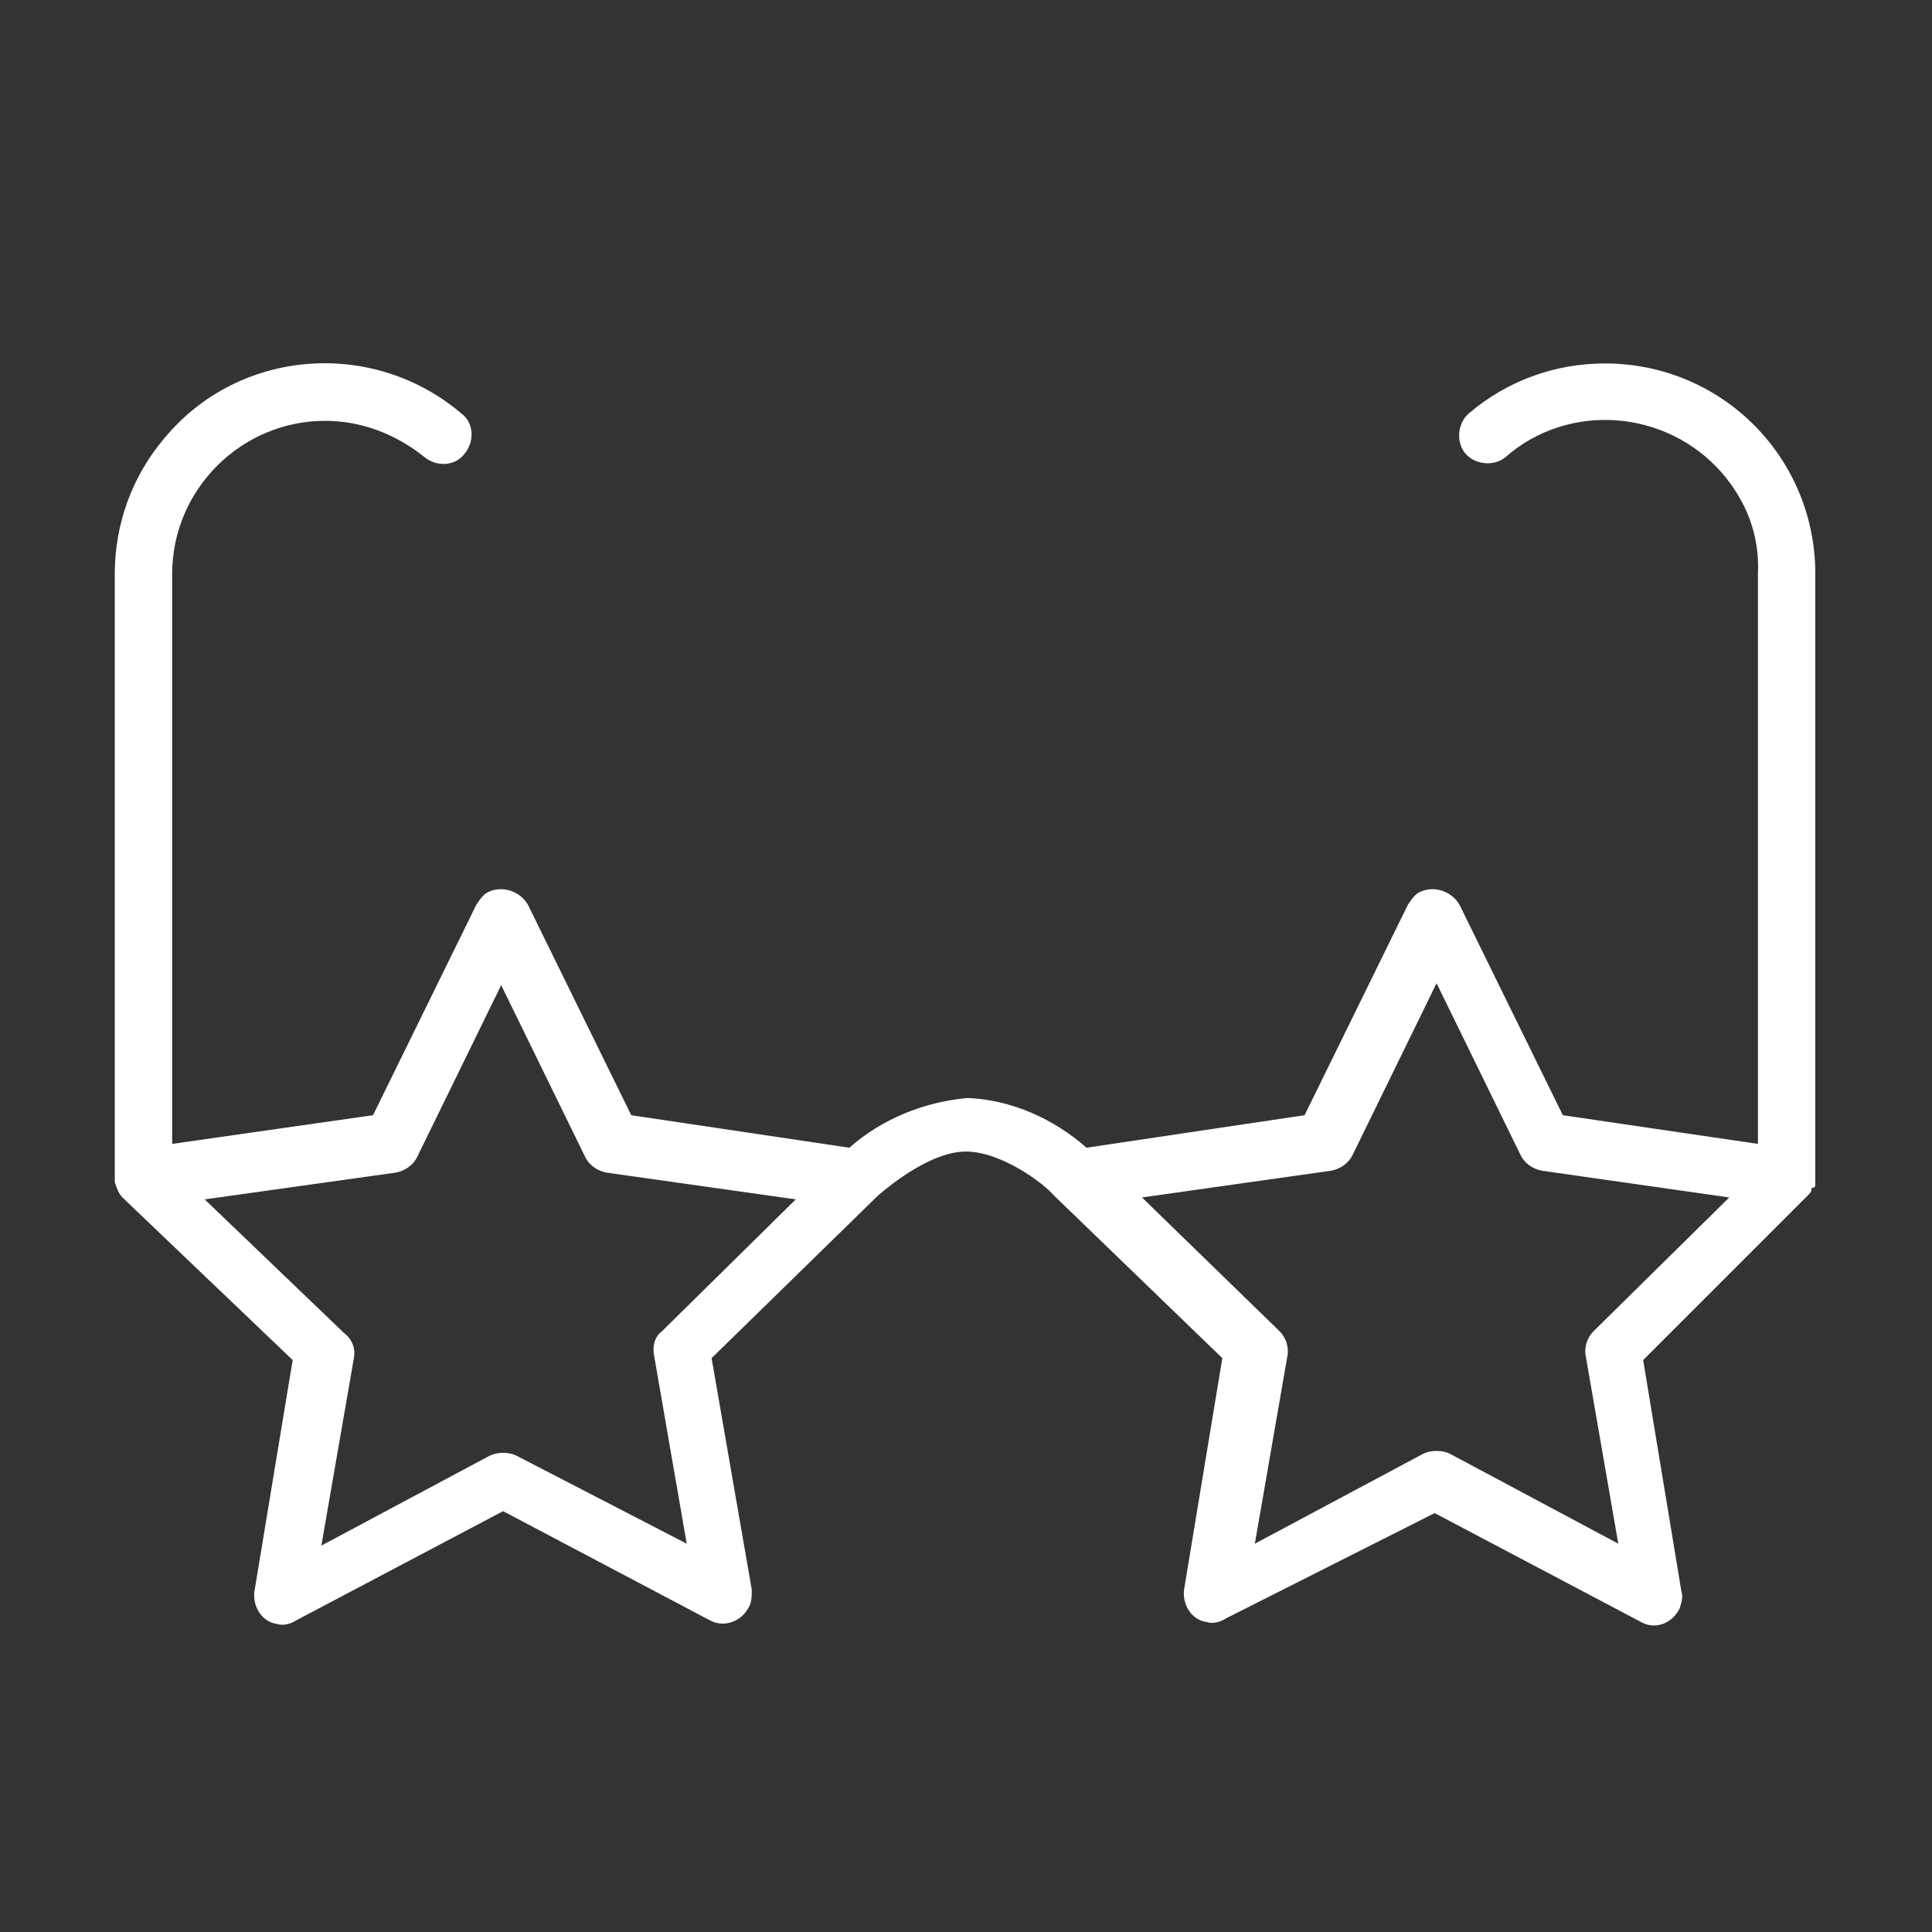
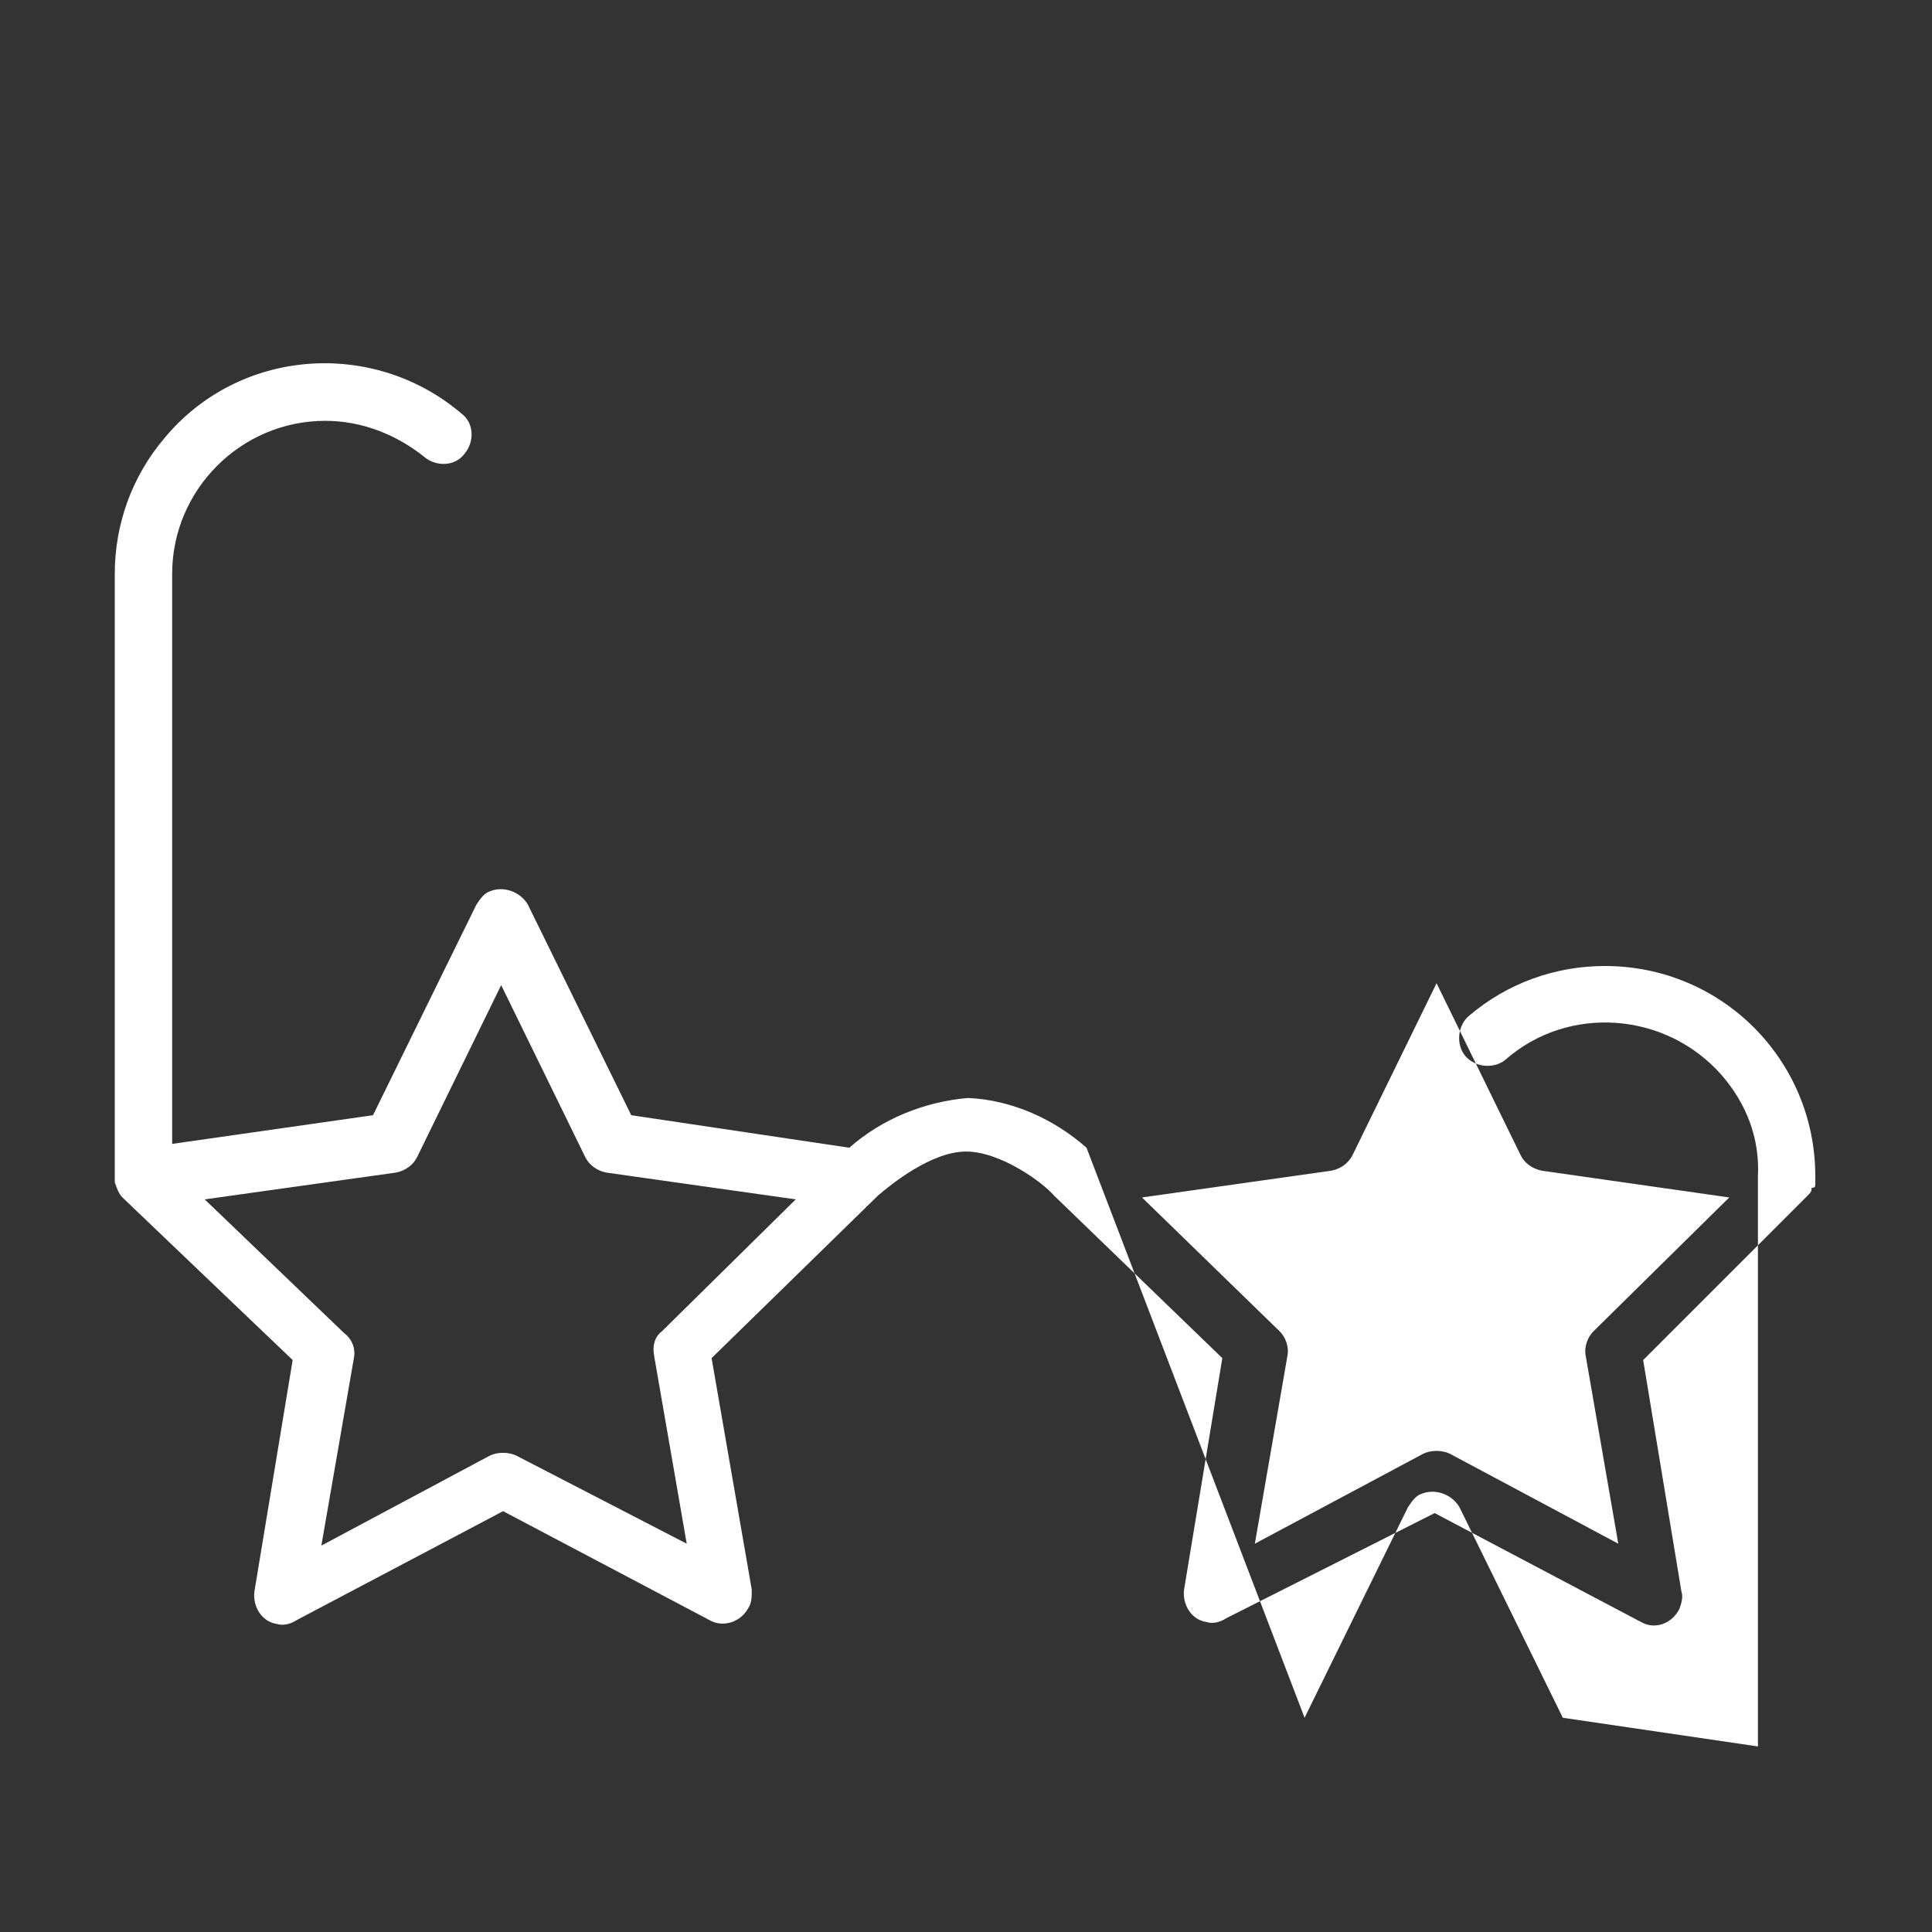
<svg xmlns="http://www.w3.org/2000/svg" id="Слой_2" x="0px" y="0px" viewBox="0 0 101 101" style="enable-background:new 0 0 101 101;" xml:space="preserve">
  <rect x="0" y="0" width="101" height="101" fill="#333333" stroke="none" />
  <style type="text/css"> .st0{fill:#FFFFFF;} </style>
  <title>hhhArtboard 2 copy 4</title>
-   <path class="st0" d="M94.9,61.9L94.9,61.9c0-0.2,0-0.3,0-0.4V30c0-6.1-4.9-11-11-11c-2.6,0-5.1,0.9-7.1,2.6 c-0.6,0.5-0.7,1.5-0.2,2.1c0.5,0.6,1.5,0.7,2.1,0.2c3.3-2.9,8.4-2.5,11.3,0.8c1.3,1.5,2,3.3,1.9,5.3v29.8l-10.2-1.5l-5.4-11 c-0.4-0.7-1.3-1-2-0.7c-0.3,0.1-0.5,0.4-0.7,0.7l-5.4,11L56.8,60c-1.7-1.5-3.9-2.5-6.2-2.6c-2.3,0.2-4.5,1.1-6.2,2.6l-11.4-1.7 l-5.4-11c-0.4-0.7-1.3-1-2-0.7c-0.3,0.1-0.5,0.4-0.7,0.7l-5.4,11L9,59.8V30c0-4.4,3.6-8,8-8c1.9,0,3.7,0.7,5.2,1.9 c0.6,0.5,1.6,0.5,2.1-0.2c0.5-0.6,0.5-1.6-0.2-2.1c-4.6-3.9-11.6-3.4-15.5,1.3C6.9,24.9,6,27.4,6,30v31.5l0,0c0,0,0,0.1,0,0.1 c0,0.1,0,0.1,0,0.2c0.1,0.3,0.2,0.6,0.4,0.8l8.9,8.5l-2,12.1c-0.1,0.8,0.4,1.6,1.2,1.7c0.3,0.1,0.7,0,1-0.2l10.8-5.7l10.8,5.7 c0.7,0.4,1.6,0.1,2-0.6c0.2-0.3,0.2-0.6,0.2-1l-2.1-12.1l8.7-8.5l0,0c0.7-0.6,2.8-2.3,4.6-2.3s4,1.6,4.6,2.3l0,0l8.8,8.5l-2,12.1 c-0.1,0.8,0.4,1.6,1.2,1.7c0.3,0.1,0.7,0,1-0.2L75,79.1l10.8,5.7c0.7,0.4,1.6,0.1,2-0.7c0.1-0.3,0.2-0.6,0.1-0.9l-2-12.1l8.6-8.6 c0.1-0.1,0.2-0.2,0.2-0.3v-0.1C94.9,62.1,94.9,62,94.9,61.9z M34.6,69.6c-0.4,0.3-0.5,0.8-0.4,1.3l1.7,9.8L27,76.1 c-0.4-0.2-1-0.2-1.4,0l-8.8,4.7l1.7-9.8c0.1-0.5-0.1-1-0.5-1.3l-7.3-7l10-1.4c0.5-0.1,0.9-0.4,1.1-0.8l4.4-9l4.4,9 c0.2,0.4,0.6,0.7,1.1,0.8l9.9,1.4L34.6,69.6z M83.3,69.6c-0.3,0.3-0.5,0.8-0.4,1.3l1.7,9.8l-8.8-4.7c-0.4-0.2-1-0.2-1.4,0l-8.8,4.7 l1.7-9.8c0.1-0.5-0.1-1-0.4-1.3l-7.2-7l9.9-1.4c0.5-0.1,0.9-0.4,1.1-0.8l4.4-9l4.4,9c0.2,0.4,0.6,0.7,1.1,0.8l9.8,1.4L83.3,69.6z" />
+   <path class="st0" d="M94.9,61.9L94.9,61.9c0-0.2,0-0.3,0-0.4c0-6.1-4.9-11-11-11c-2.6,0-5.1,0.9-7.1,2.6 c-0.6,0.5-0.7,1.5-0.2,2.1c0.5,0.6,1.5,0.7,2.1,0.2c3.3-2.9,8.4-2.5,11.3,0.8c1.3,1.5,2,3.3,1.9,5.3v29.8l-10.2-1.5l-5.4-11 c-0.4-0.7-1.3-1-2-0.7c-0.3,0.1-0.5,0.4-0.7,0.7l-5.4,11L56.8,60c-1.7-1.5-3.9-2.5-6.2-2.6c-2.3,0.2-4.5,1.1-6.2,2.6l-11.4-1.7 l-5.4-11c-0.4-0.7-1.3-1-2-0.7c-0.3,0.1-0.5,0.4-0.7,0.7l-5.4,11L9,59.8V30c0-4.4,3.6-8,8-8c1.9,0,3.7,0.7,5.2,1.9 c0.6,0.5,1.6,0.5,2.1-0.2c0.5-0.6,0.5-1.6-0.2-2.1c-4.6-3.9-11.6-3.4-15.5,1.3C6.9,24.9,6,27.4,6,30v31.5l0,0c0,0,0,0.1,0,0.1 c0,0.1,0,0.1,0,0.2c0.1,0.3,0.2,0.6,0.4,0.8l8.9,8.5l-2,12.1c-0.1,0.8,0.4,1.6,1.2,1.7c0.3,0.1,0.7,0,1-0.2l10.8-5.7l10.8,5.7 c0.7,0.4,1.6,0.1,2-0.6c0.2-0.3,0.2-0.6,0.2-1l-2.1-12.1l8.7-8.5l0,0c0.7-0.6,2.8-2.3,4.6-2.3s4,1.6,4.6,2.3l0,0l8.8,8.5l-2,12.1 c-0.1,0.8,0.4,1.6,1.2,1.7c0.3,0.1,0.7,0,1-0.2L75,79.1l10.8,5.7c0.7,0.4,1.6,0.1,2-0.7c0.1-0.3,0.2-0.6,0.1-0.9l-2-12.1l8.6-8.6 c0.1-0.1,0.2-0.2,0.2-0.3v-0.1C94.9,62.1,94.9,62,94.9,61.9z M34.6,69.6c-0.4,0.3-0.5,0.8-0.4,1.3l1.7,9.8L27,76.1 c-0.4-0.2-1-0.2-1.4,0l-8.8,4.7l1.7-9.8c0.1-0.5-0.1-1-0.5-1.3l-7.3-7l10-1.4c0.5-0.1,0.9-0.4,1.1-0.8l4.4-9l4.4,9 c0.2,0.4,0.6,0.7,1.1,0.8l9.9,1.4L34.6,69.6z M83.3,69.6c-0.3,0.3-0.5,0.8-0.4,1.3l1.7,9.8l-8.8-4.7c-0.4-0.2-1-0.2-1.4,0l-8.8,4.7 l1.7-9.8c0.1-0.5-0.1-1-0.4-1.3l-7.2-7l9.9-1.4c0.5-0.1,0.9-0.4,1.1-0.8l4.4-9l4.4,9c0.2,0.4,0.6,0.7,1.1,0.8l9.8,1.4L83.3,69.6z" />
</svg>